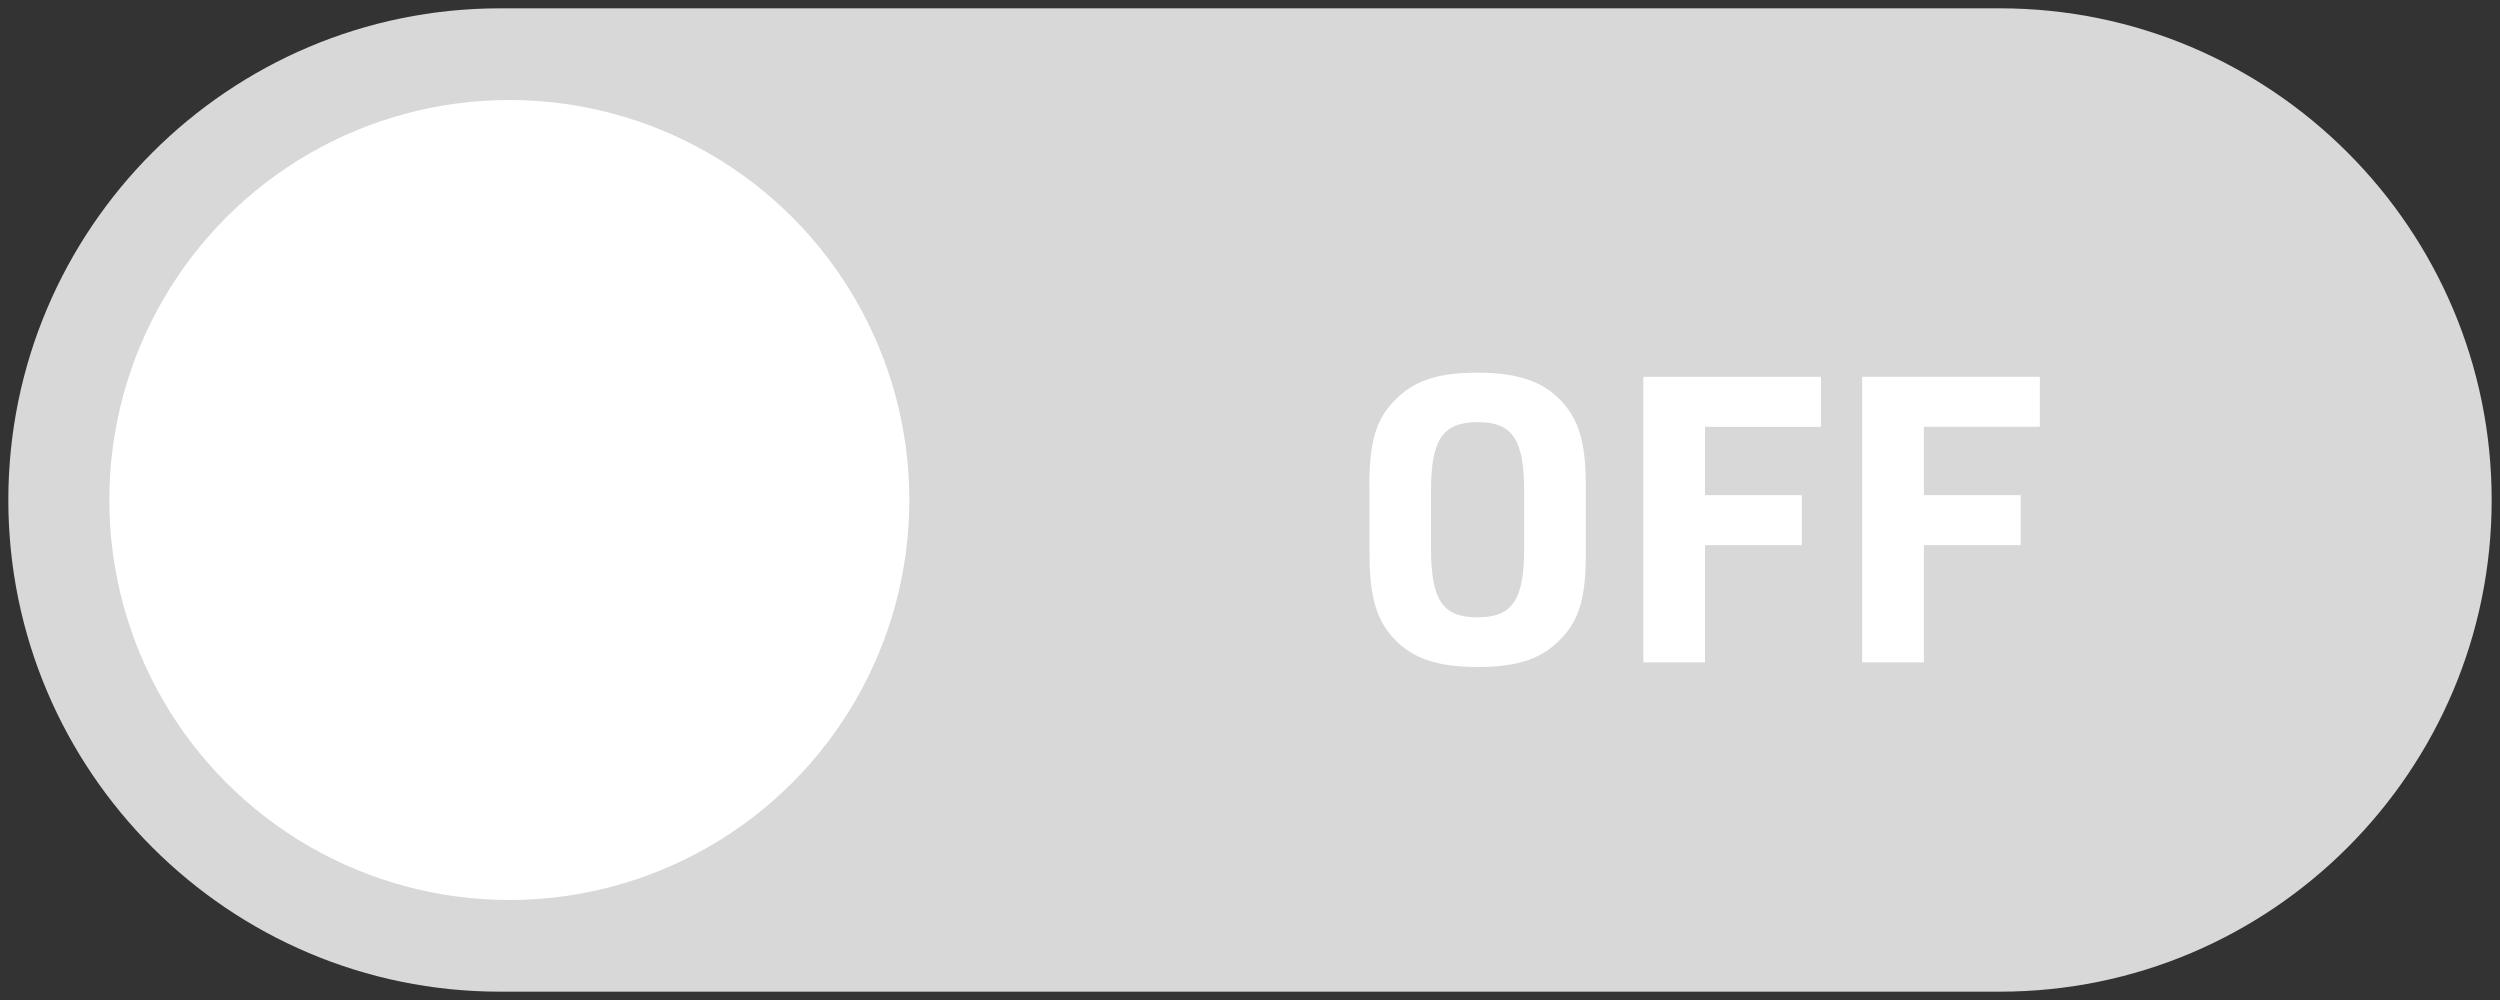
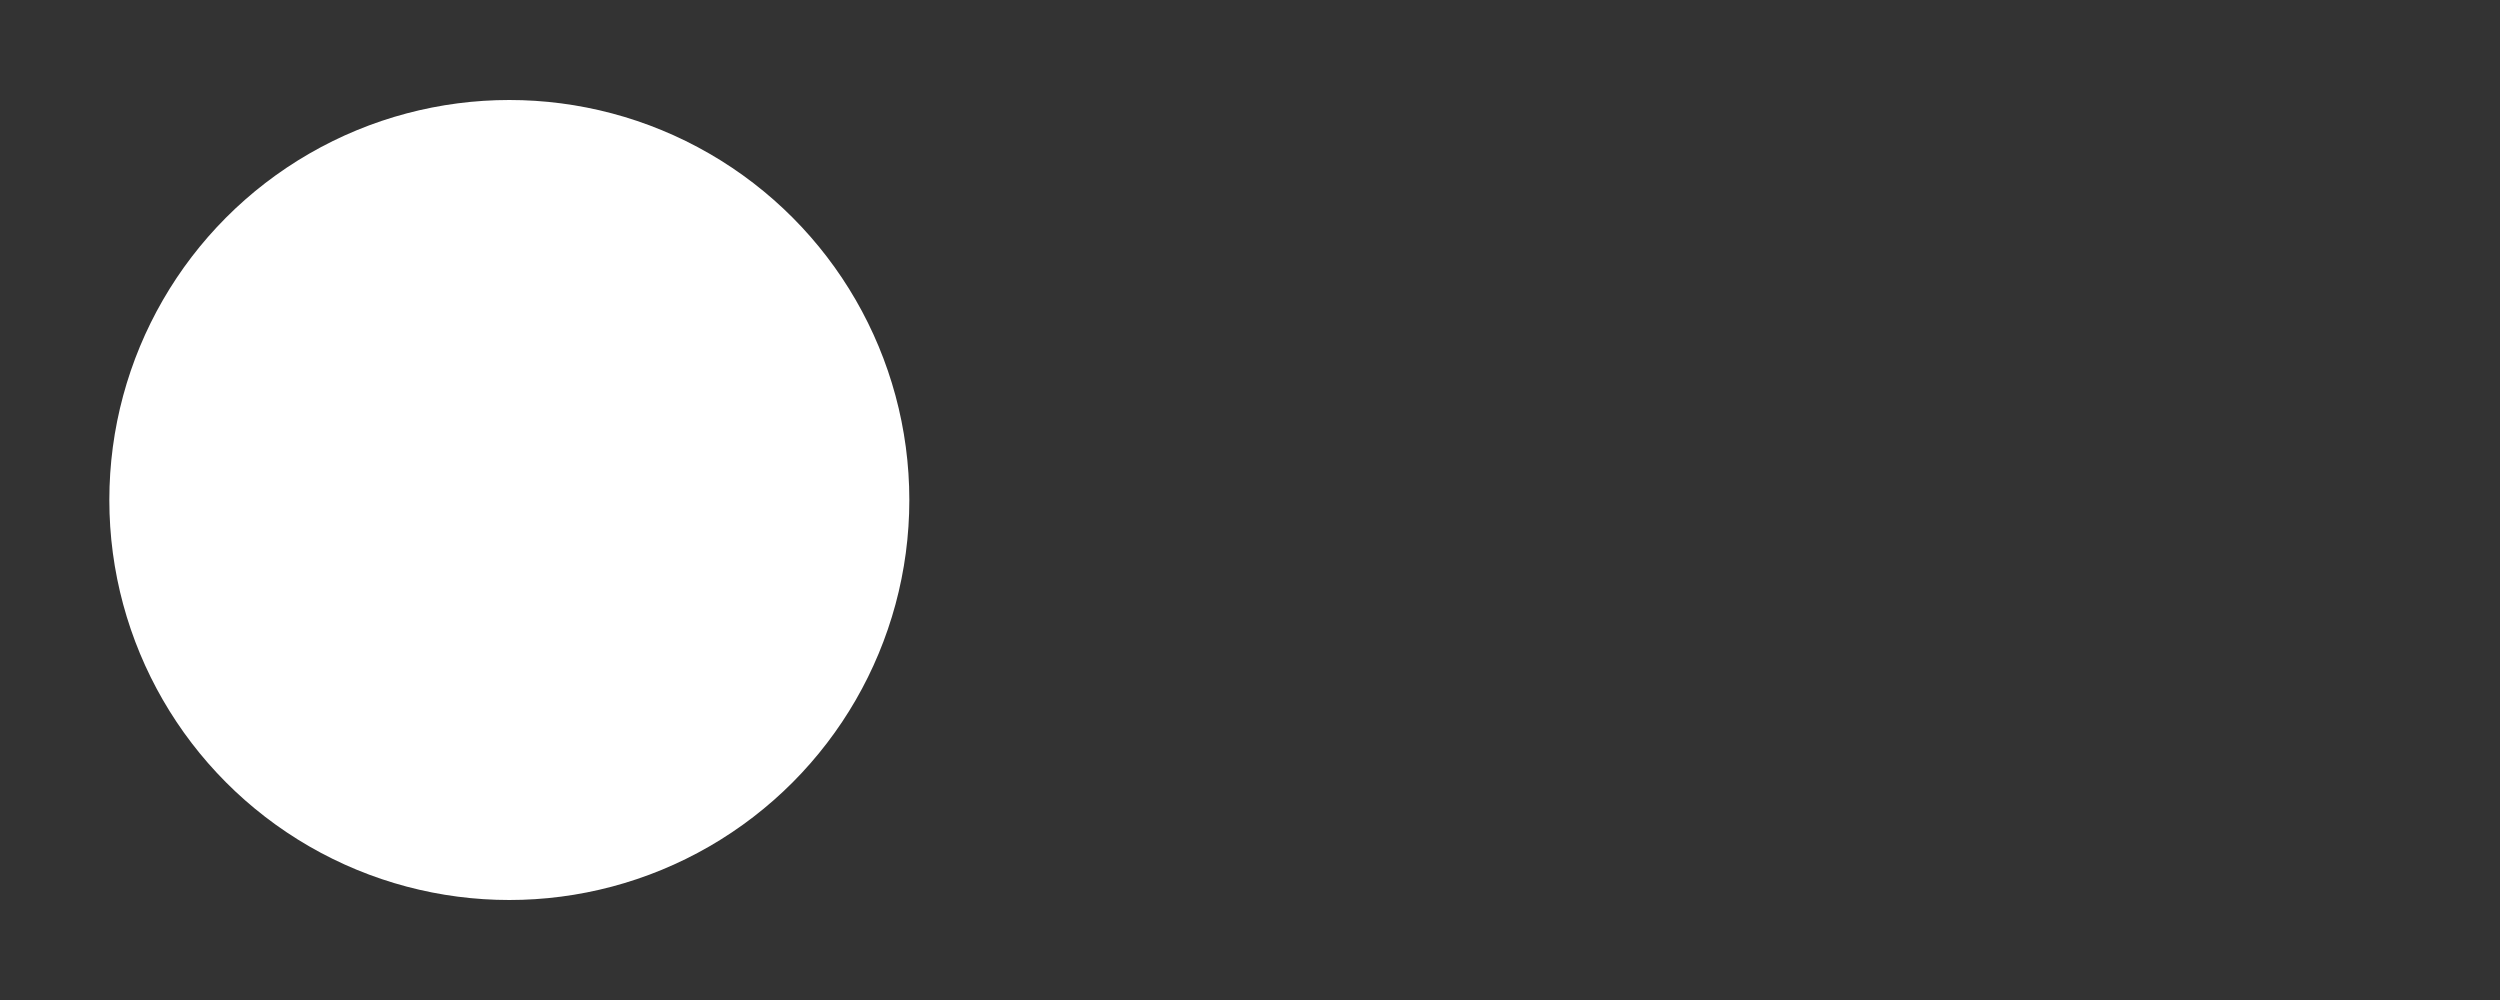
<svg xmlns="http://www.w3.org/2000/svg" version="1.1" id="Calque_1" x="0px" y="0px" viewBox="0 0 150 60" style="enable-background:new 0 0 150 60;" xml:space="preserve">
  <rect x="0" y="0" width="150" height="60" fill="#333333" stroke="none" />
  <style type="text/css">
	.st0{fill:#D8D8D8;}
	.st1{fill:#FFFFFF;}
	.st2{enable-background:new    ;}
</style>
  <g>
-     <path class="st0" d="M30,59.5C13.73,59.5,0.5,46.27,0.5,30S13.73,0.5,30,0.5h90c16.27,0,29.5,13.23,29.5,29.5S136.27,59.5,120,59.5   H30z" />
-   </g>
+     </g>
  <circle class="st1" cx="30.56" cy="30" r="24" />
  <g class="st2">
-     <path class="st1" d="M82.16,29.17c0-2.57,0.38-3.96,1.44-5.06c1.15-1.25,2.62-1.75,5.04-1.75c2.59,0,4.2,0.6,5.33,2.04   c0.84,1.08,1.18,2.4,1.18,4.78v4.03c0,2.57-0.38,3.96-1.44,5.06c-1.15,1.25-2.62,1.75-5.06,1.75c-2.57,0-4.18-0.6-5.3-2.04   c-0.84-1.06-1.18-2.42-1.18-4.78v-4.03C82.17,29.17,82.16,29.17,82.16,29.17z M91.45,29.48c0-3.12-0.7-4.15-2.78-4.15   c-2.11,0-2.81,1.03-2.81,4.15v3.41c0,3.12,0.7,4.15,2.78,4.15c2.11,0,2.81-1.03,2.81-4.15V29.48z" />
-     <path class="st1" d="M98.6,22.61h10.66v3h-6.96v4.1h5.81v3h-5.81v7.03h-3.7V22.61z" />
-     <path class="st1" d="M111.73,22.61h10.66v3h-6.96v4.1h5.81v3h-5.81v7.03h-3.7C111.73,39.74,111.73,22.61,111.73,22.61z" />
-   </g>
+     </g>
</svg>